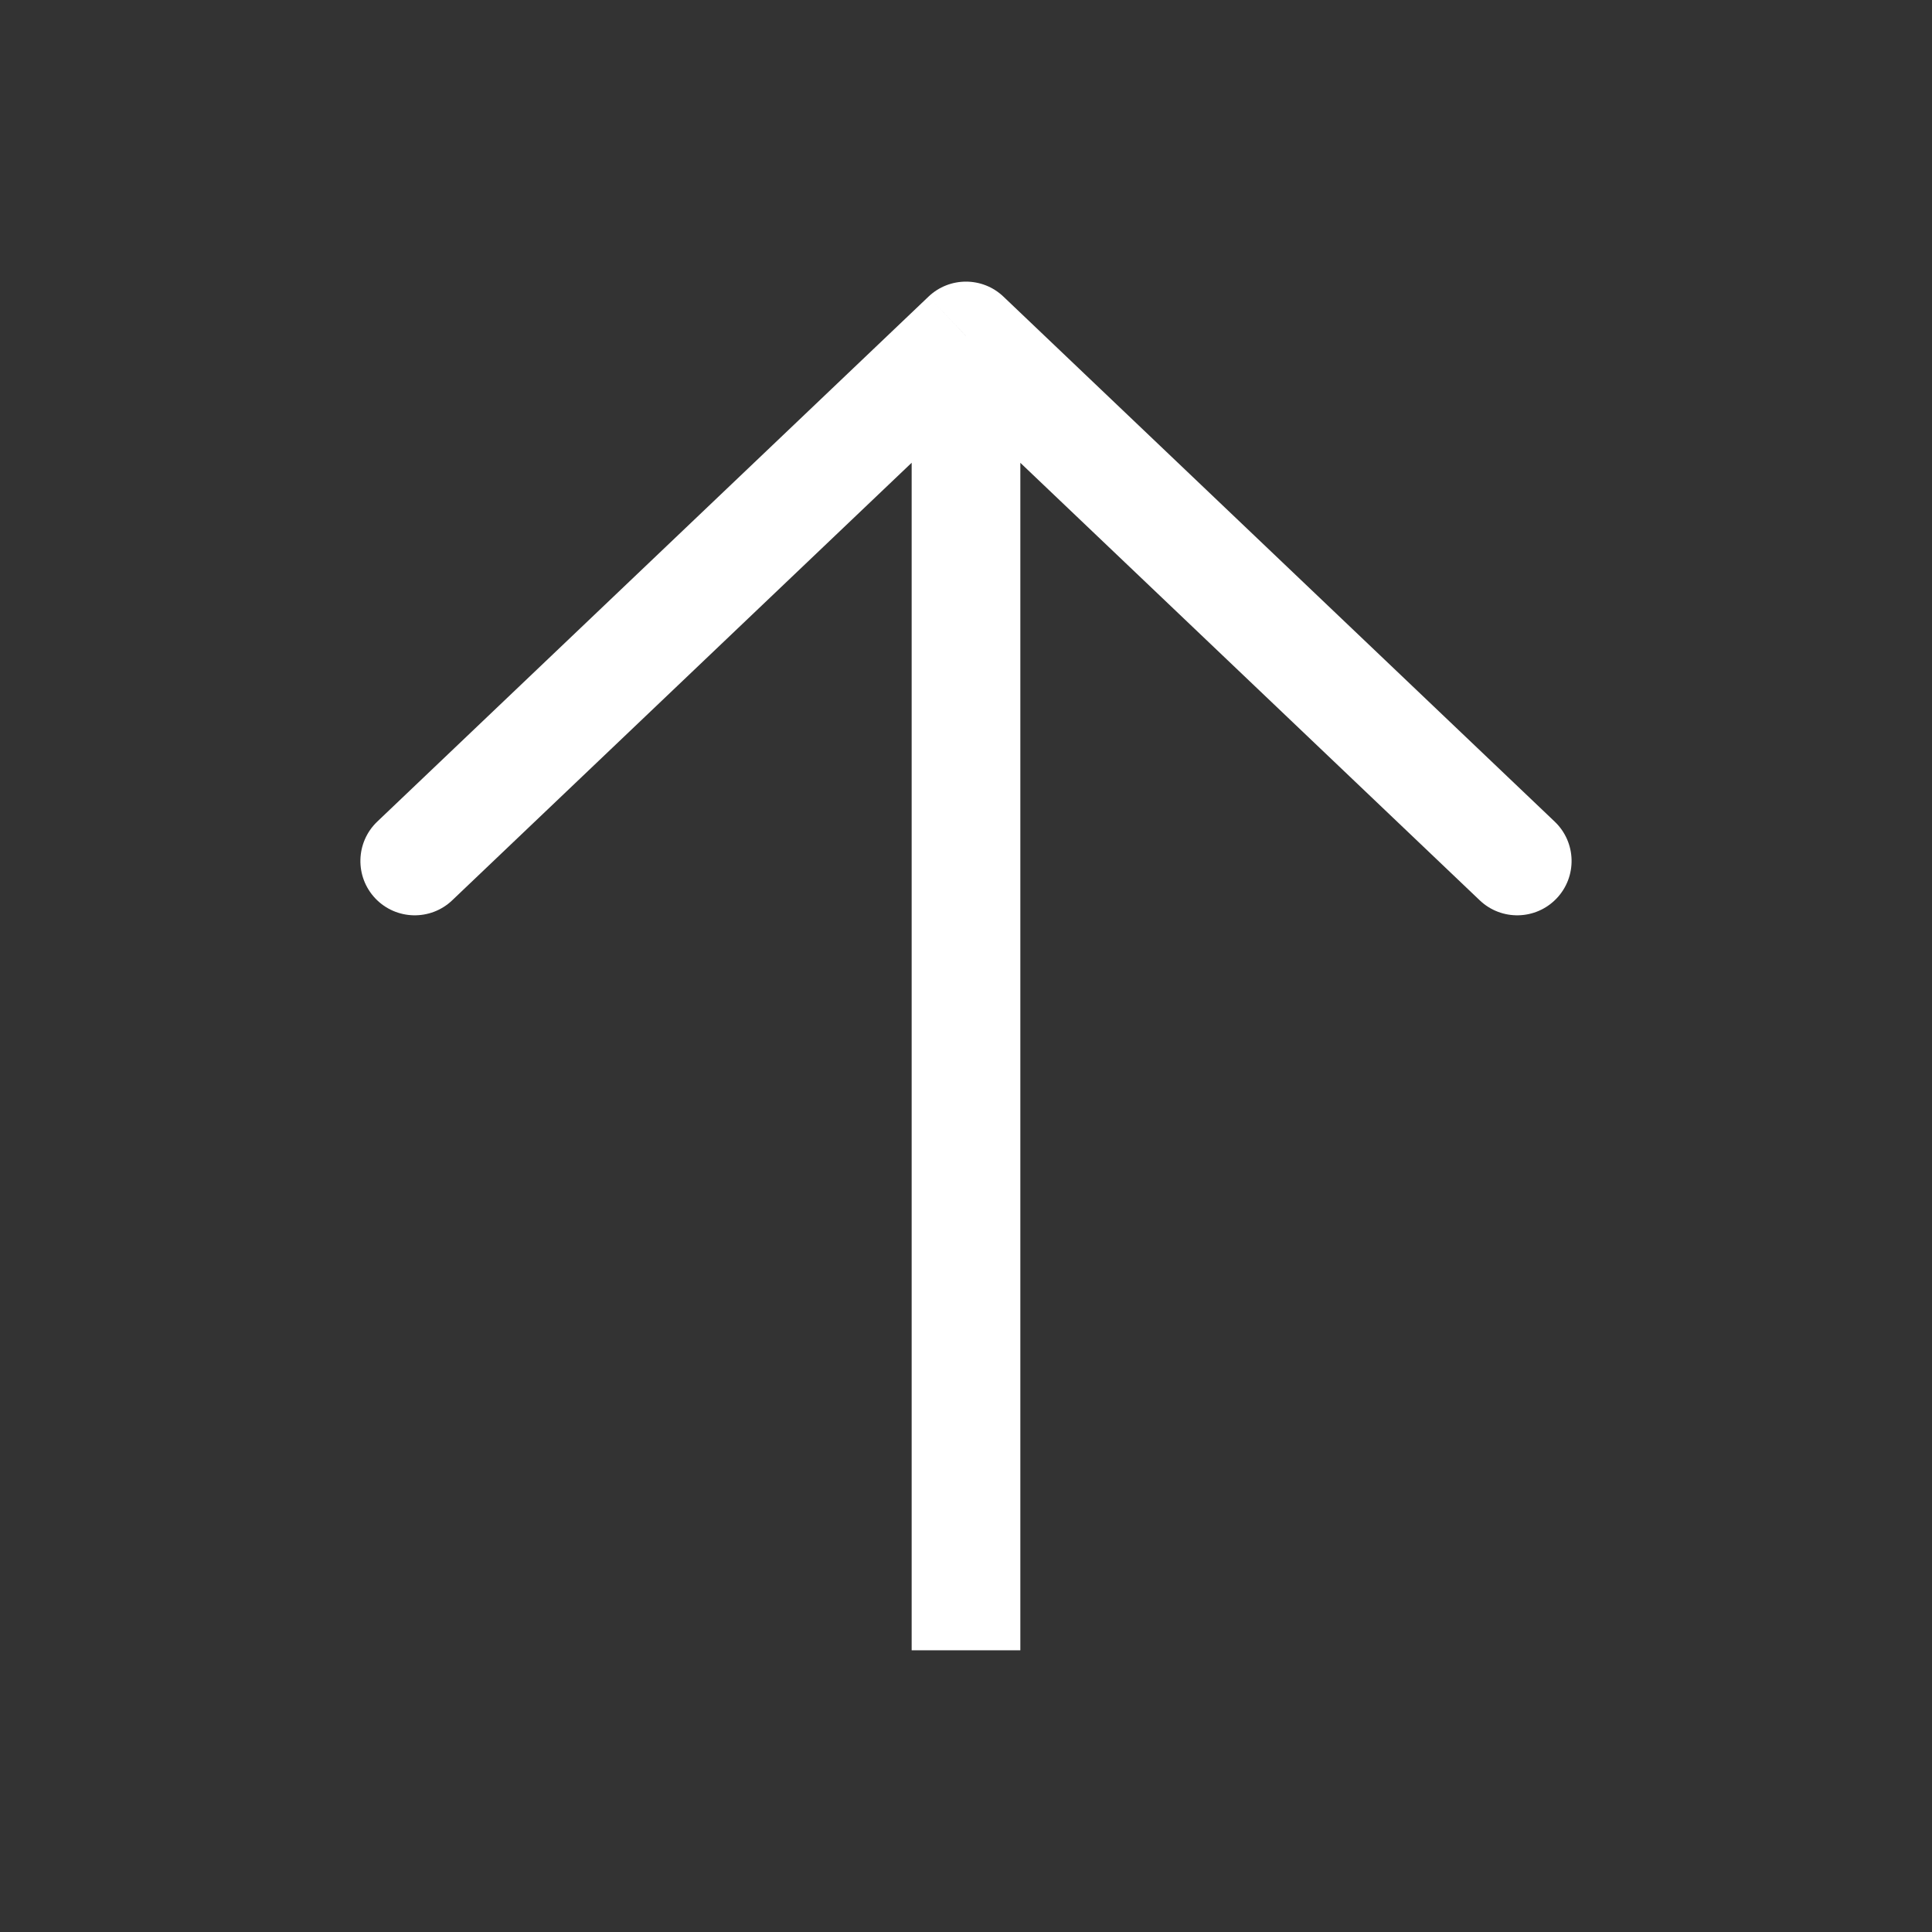
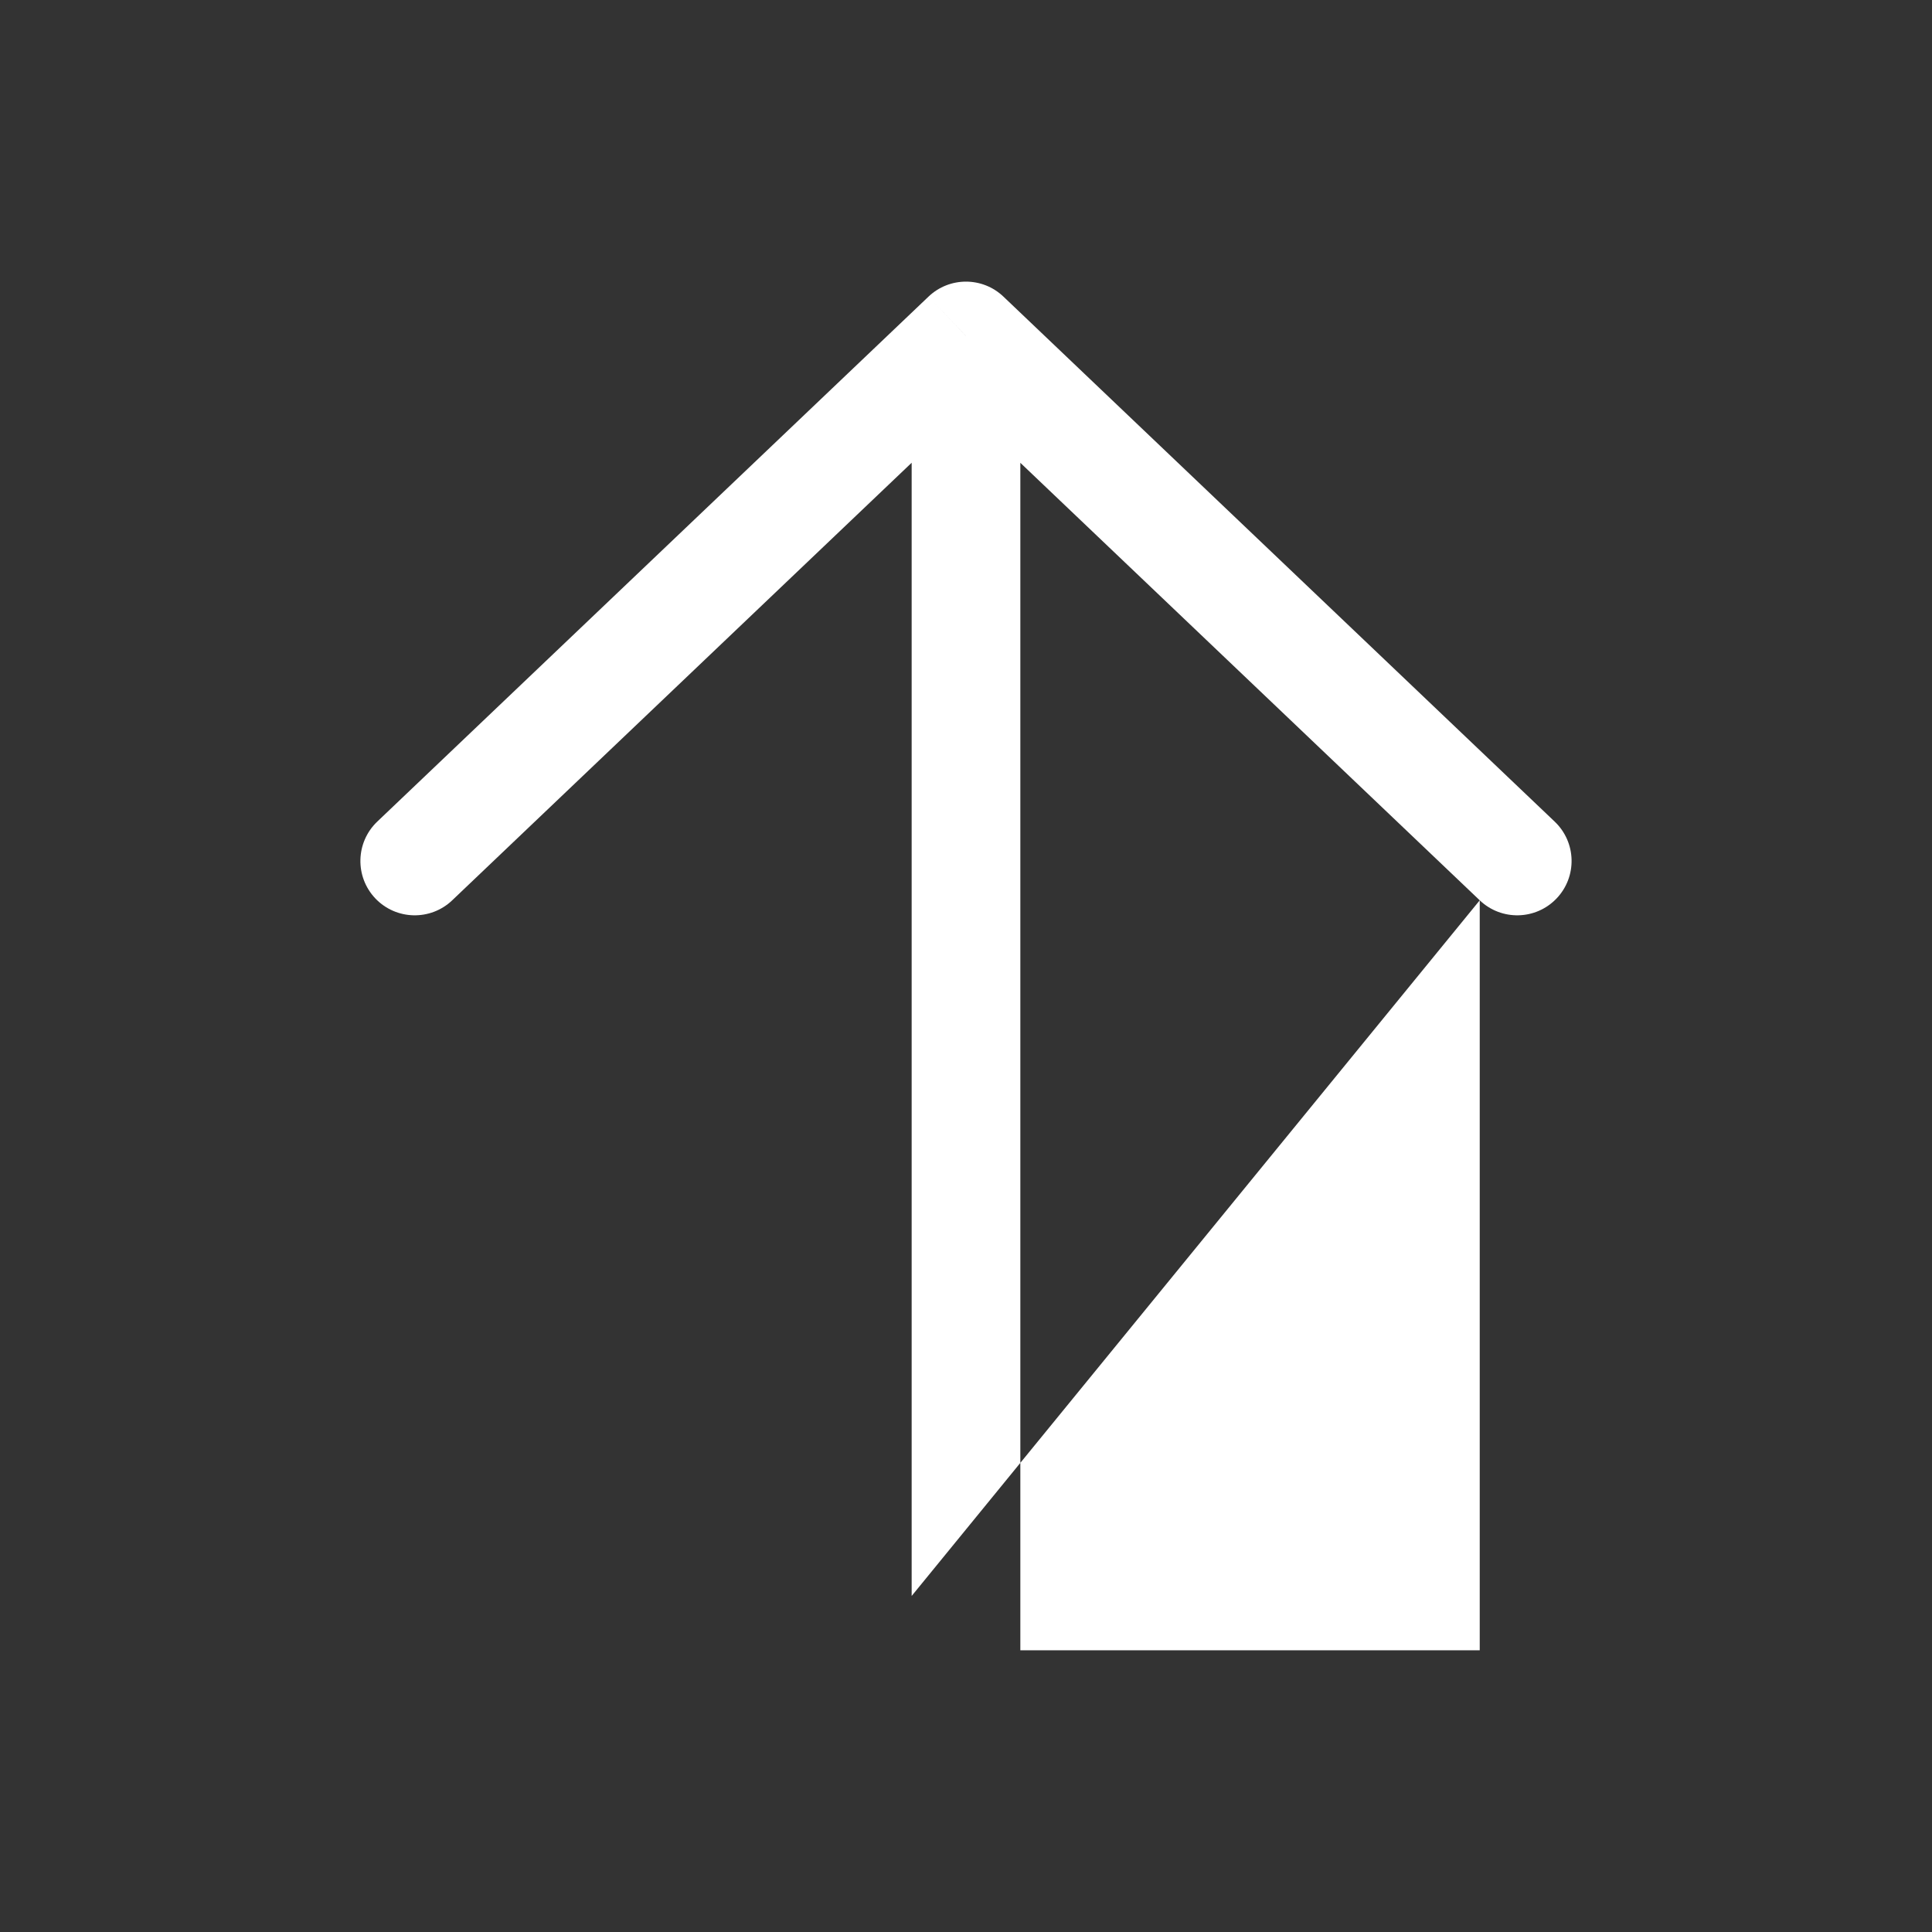
<svg xmlns="http://www.w3.org/2000/svg" width="32" height="32" viewBox="0 0 32 32" fill="none">
  <rect x="0" y="0" width="32" height="32" fill="#333333" stroke="none" />
-   <path d="M6.248 13.609C5.889 13.952 5.875 14.521 6.217 14.881C6.56 15.241 7.13 15.255 7.49 14.912L6.248 13.609ZM16 5.565L16.62 4.913C16.273 4.582 15.726 4.582 15.379 4.913L16 5.565ZM24.509 14.912C24.869 15.255 25.439 15.241 25.782 14.881C26.125 14.521 26.111 13.952 25.751 13.609L24.509 14.912ZM15.1 26.434V27.334H16.9V26.434H15.1ZM7.49 14.912L16.62 6.217L15.379 4.913L6.248 13.609L7.49 14.912ZM15.379 6.217L24.509 14.912L25.751 13.609L16.62 4.913L15.379 6.217ZM15.1 5.565V26.434H16.9V5.565H15.1Z" fill="white" />
+   <path d="M6.248 13.609C5.889 13.952 5.875 14.521 6.217 14.881C6.56 15.241 7.13 15.255 7.49 14.912L6.248 13.609ZM16 5.565L16.62 4.913C16.273 4.582 15.726 4.582 15.379 4.913L16 5.565ZM24.509 14.912C24.869 15.255 25.439 15.241 25.782 14.881C26.125 14.521 26.111 13.952 25.751 13.609L24.509 14.912ZV27.334H16.9V26.434H15.1ZM7.49 14.912L16.62 6.217L15.379 4.913L6.248 13.609L7.49 14.912ZM15.379 6.217L24.509 14.912L25.751 13.609L16.62 4.913L15.379 6.217ZM15.1 5.565V26.434H16.9V5.565H15.1Z" fill="white" />
</svg>